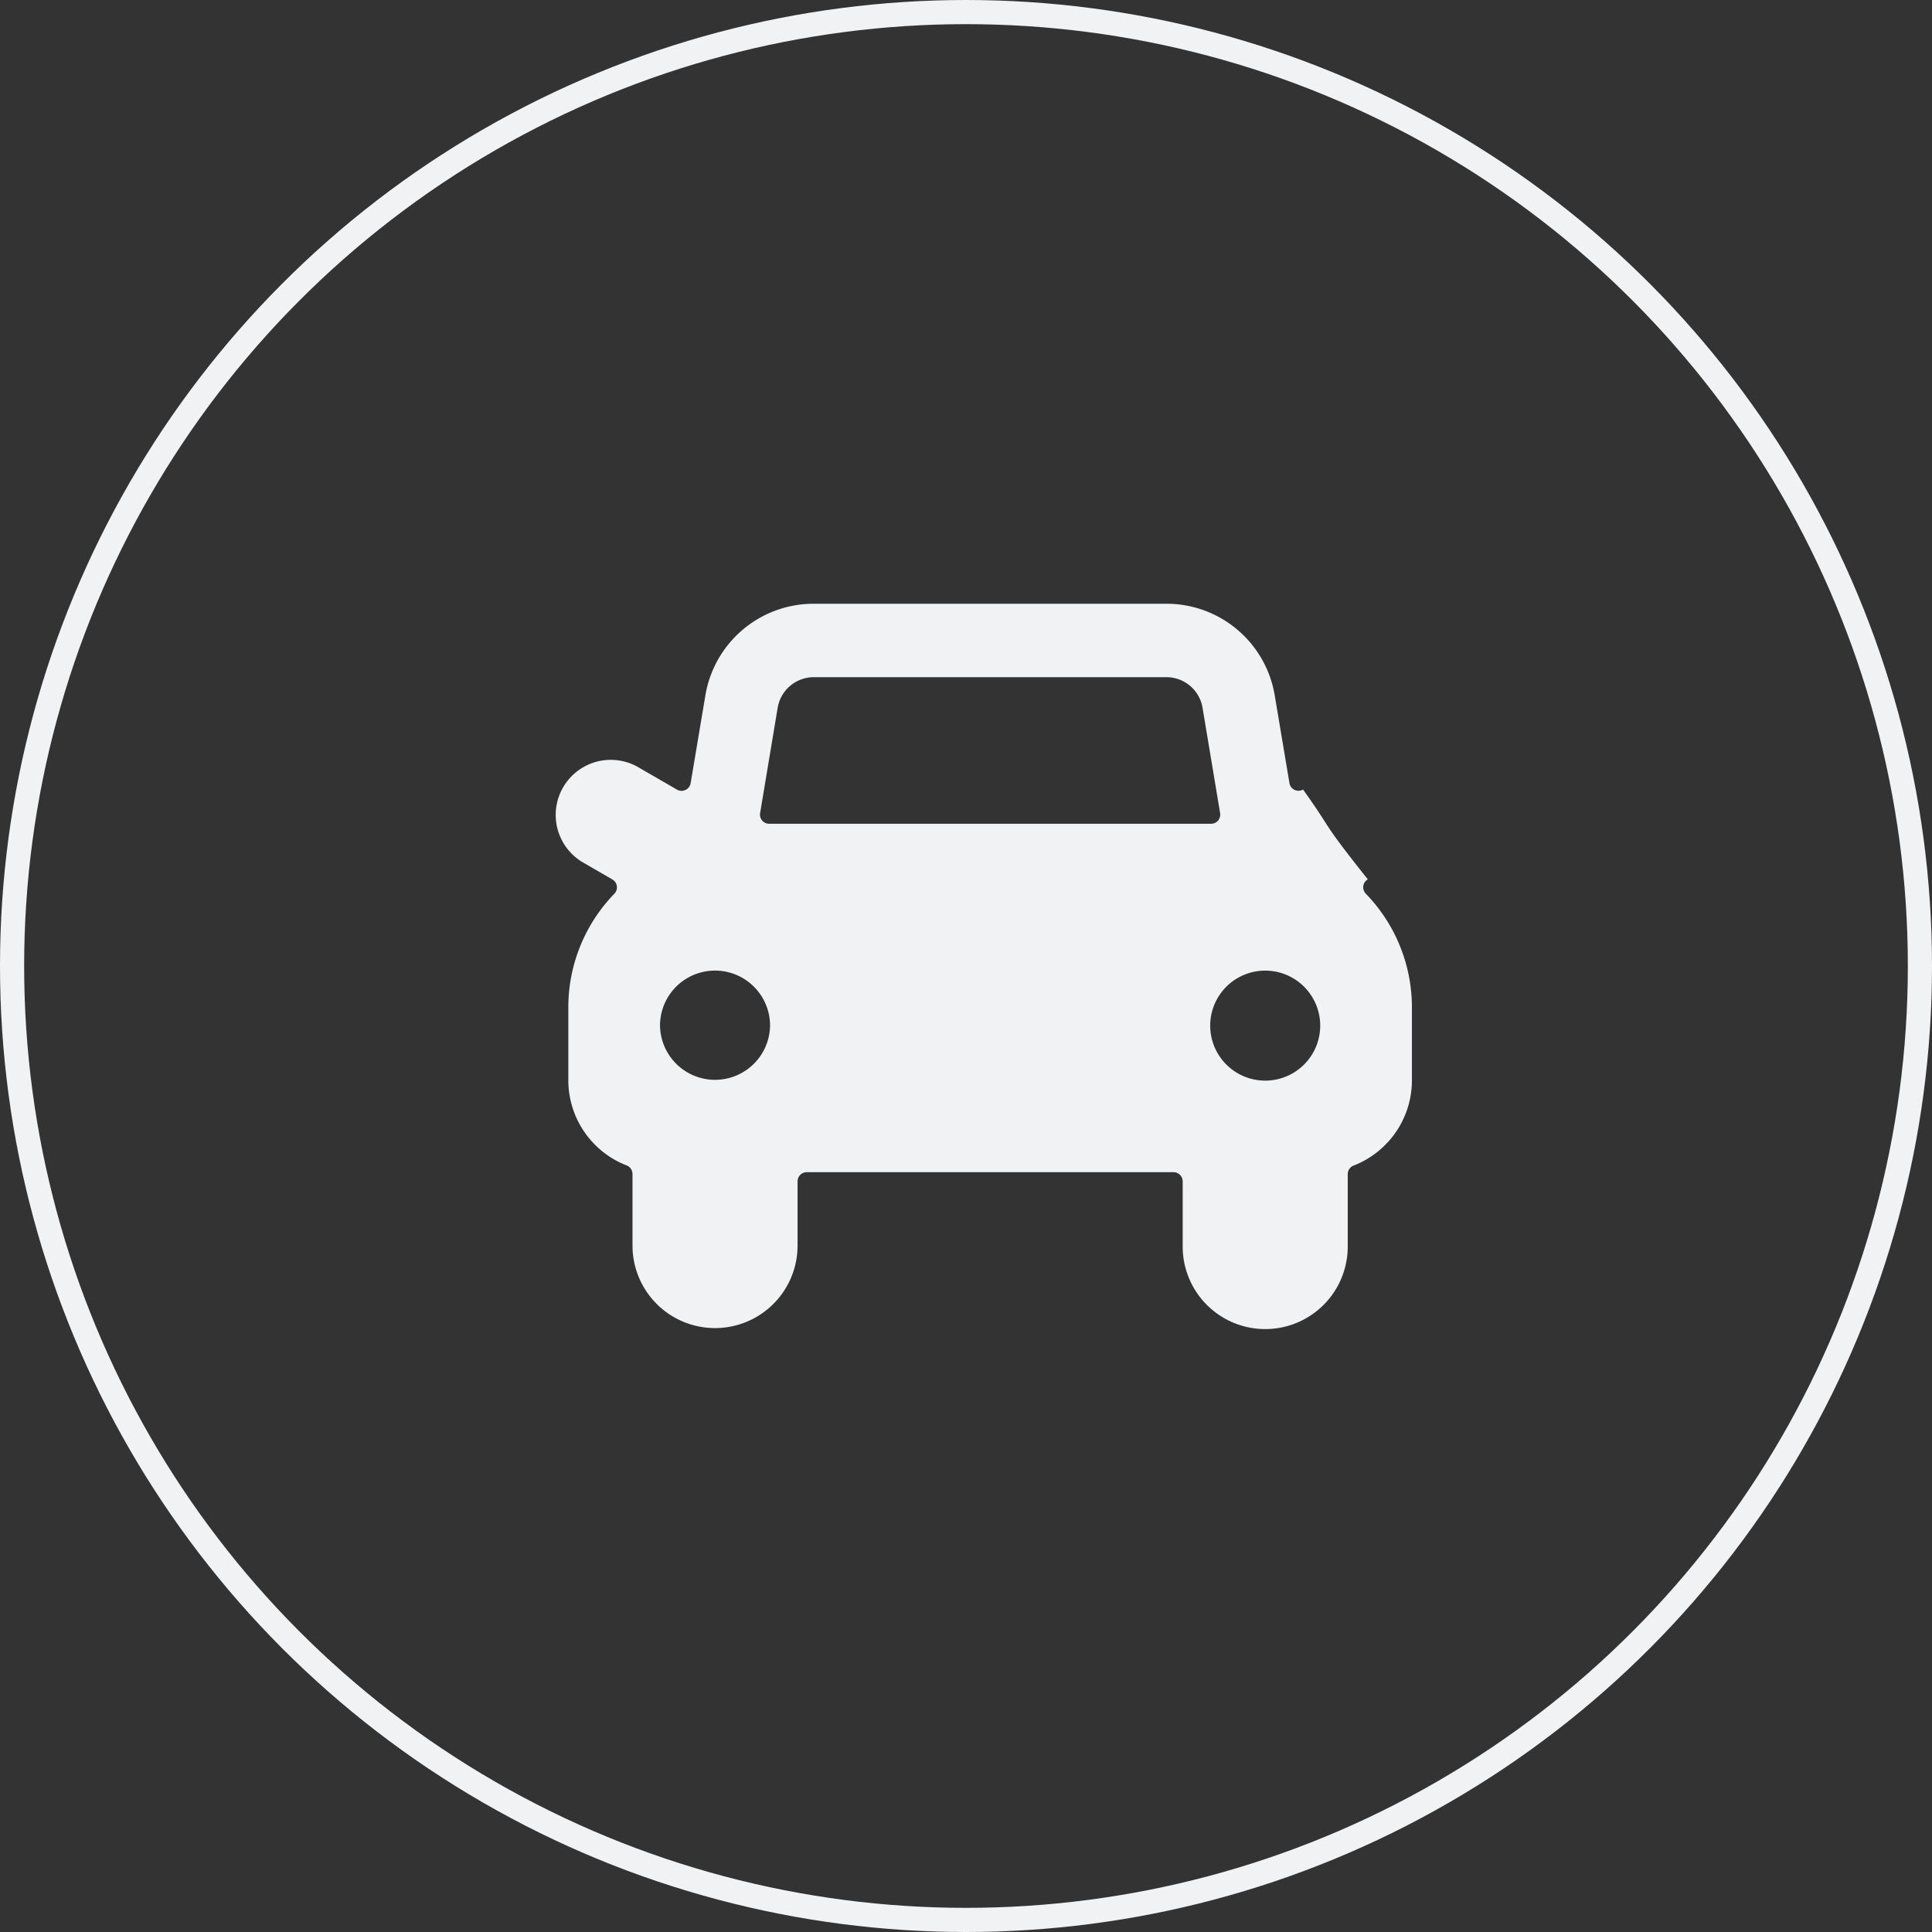
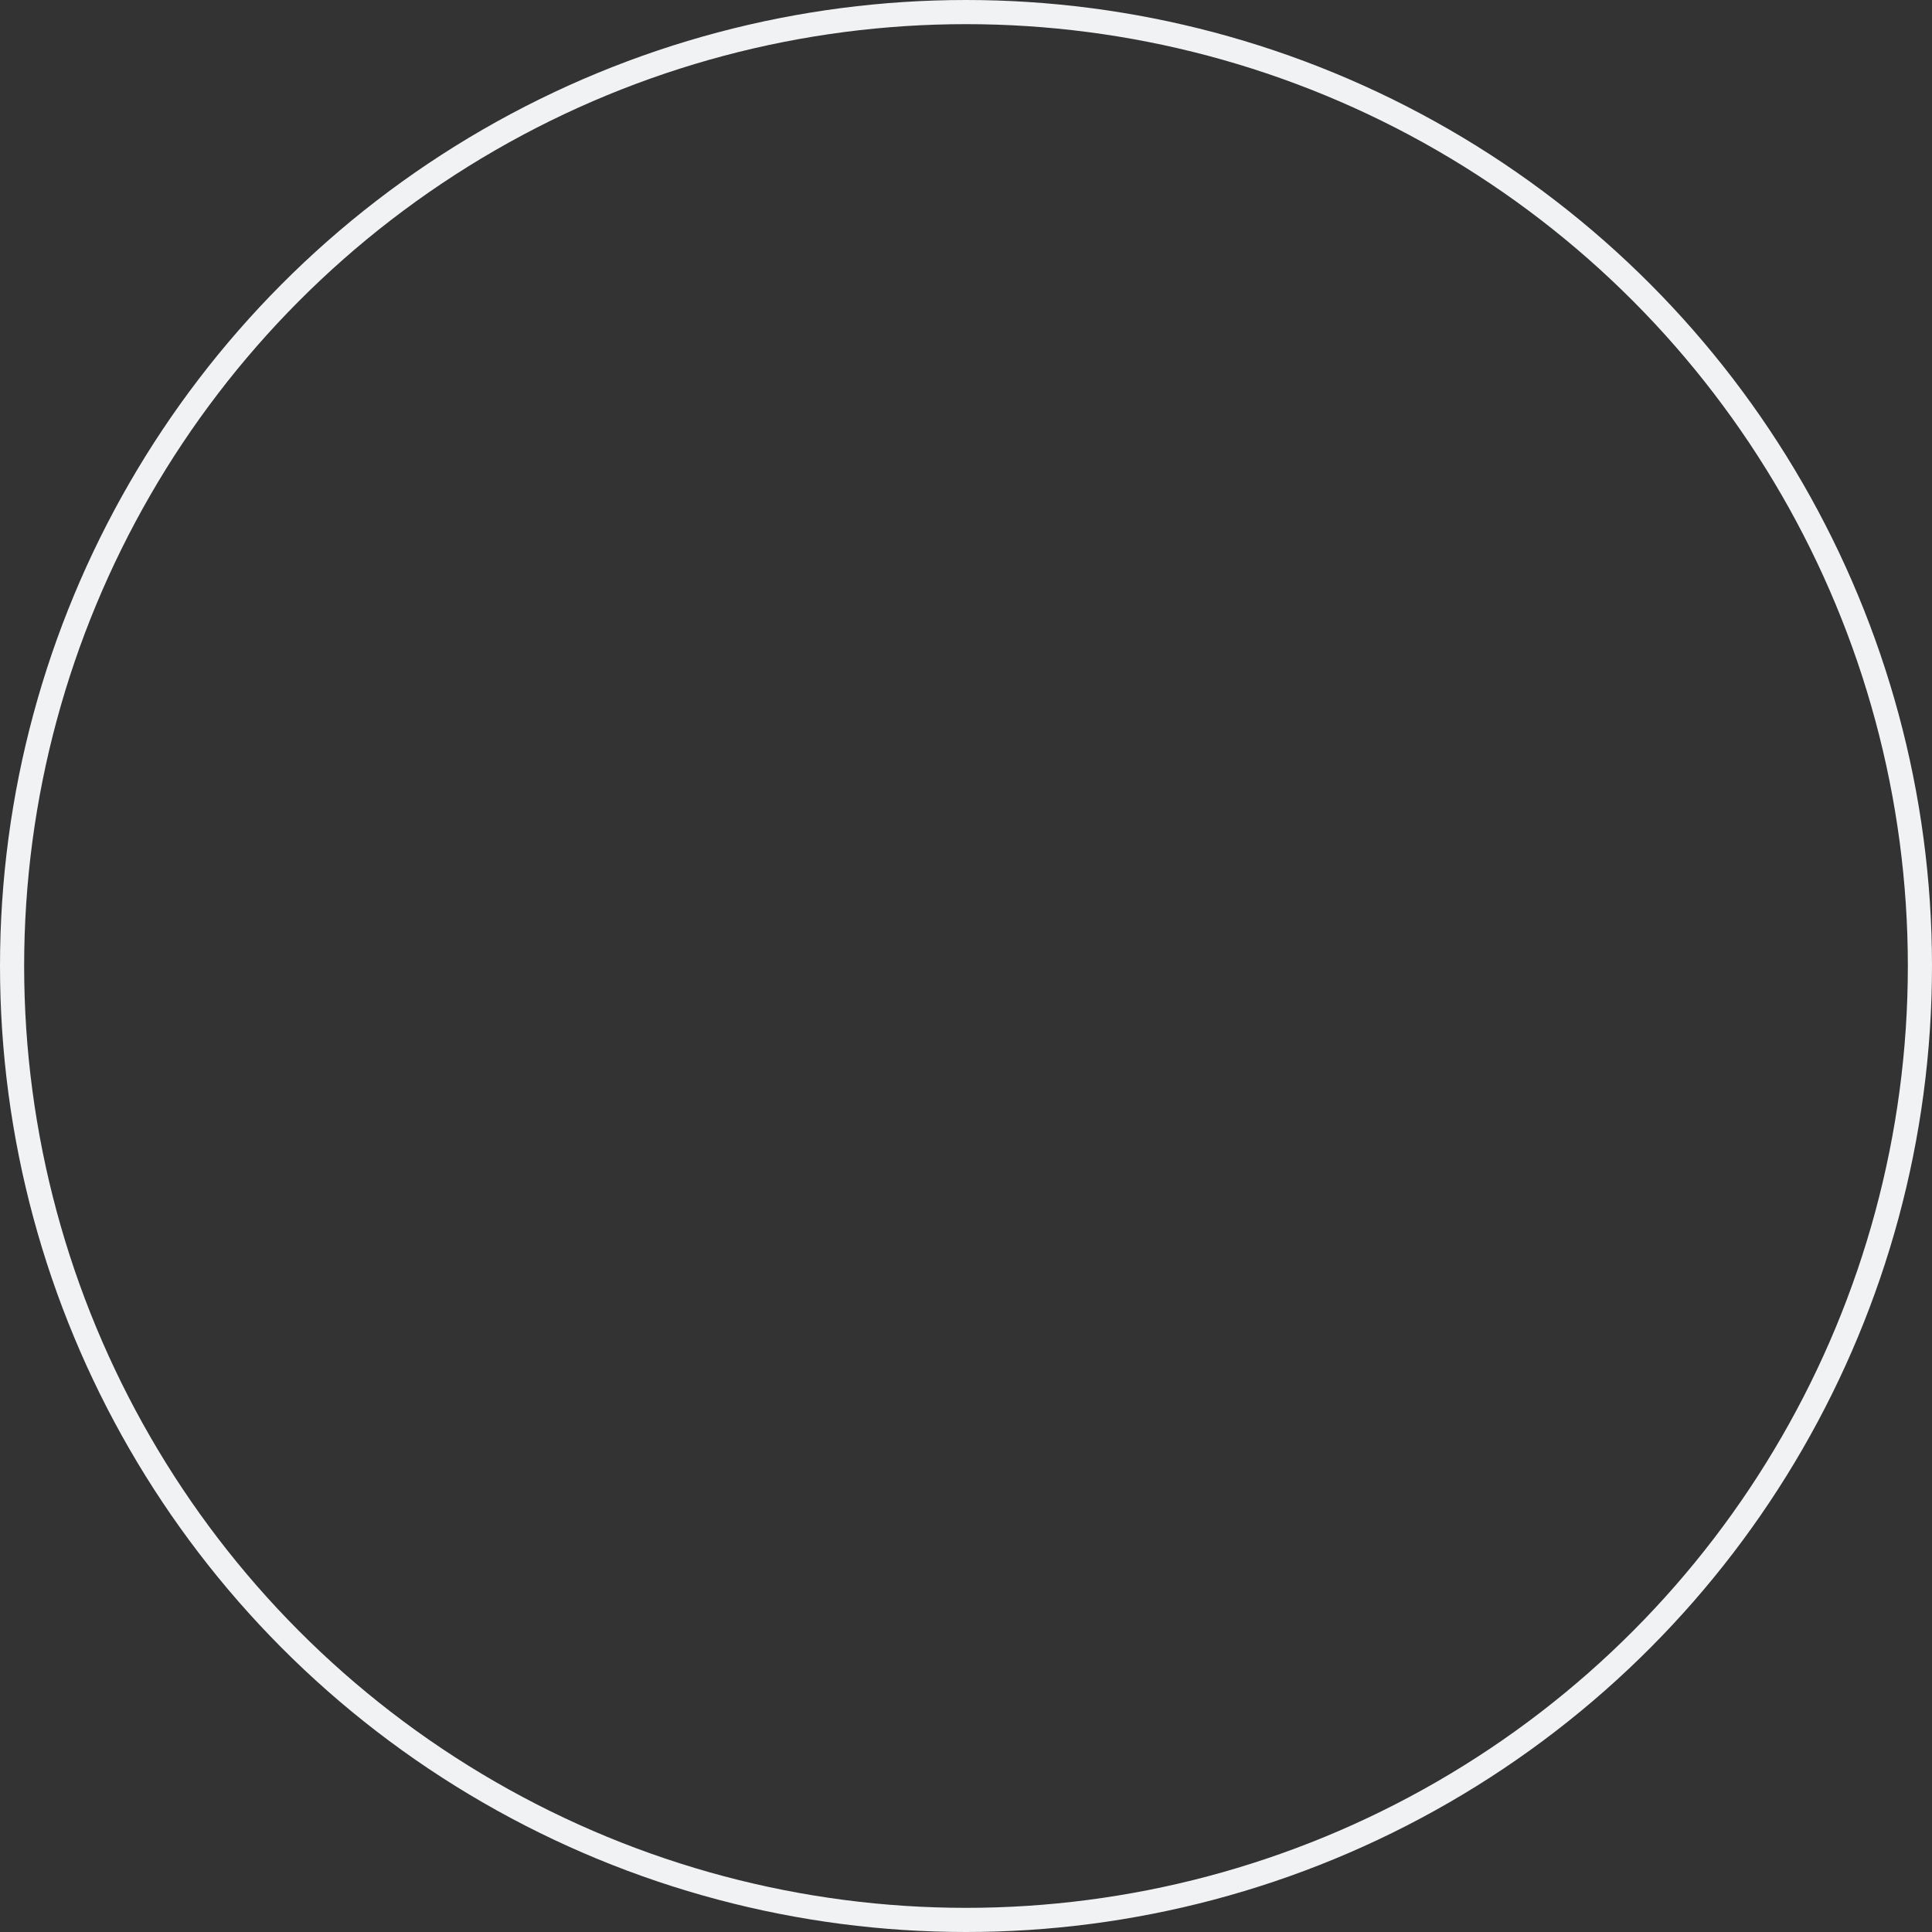
<svg xmlns="http://www.w3.org/2000/svg" width="160" height="160" fill="none" viewBox="0 0 160 160">
  <rect x="0" y="0" width="160" height="160" fill="#333333" stroke="none" />
  <circle cx="80" cy="80" r="79" stroke="#F1F2F4" stroke-width="2" />
-   <path fill="#F1F2F4" d="M113.108 74.009a.769.769 0 0 1-.206-.635.749.749 0 0 1 .373-.55c-4.093-5.154-2.775-3.824-5.361-7.436a.759.759 0 0 1-1.127-.534l-1.215-7.239A9.084 9.084 0 0 0 96.584 50H67.399a9.086 9.086 0 0 0-8.988 7.621l-1.215 7.239a.763.763 0 0 1-1.13.534l-3.229-1.868a4.559 4.559 0 0 0-4.556 7.898l2.43 1.406a.756.756 0 0 1 .167 1.185 13.52 13.52 0 0 0-3.812 9.392v6.075a7.572 7.572 0 0 0 4.832 7.035.762.762 0 0 1 .483.708v5.926a6.835 6.835 0 1 0 13.67 0v-5.316a.76.76 0 0 1 .759-.759h30.375a.76.76 0 0 1 .76.76v5.315a6.835 6.835 0 1 0 13.669 0v-5.914a.76.76 0 0 1 .483-.708 7.573 7.573 0 0 0 4.832-7.035V83.42a13.52 13.52 0 0 0-3.821-9.41zM67.399 56.08h29.197a3.037 3.037 0 0 1 2.995 2.54l1.455 8.726a.778.778 0 0 1-.17.608.767.767 0 0 1-.58.267H63.699a.759.759 0 0 1-.75-.884l1.455-8.726a3.038 3.038 0 0 1 2.995-2.53zm37.38 33.413a4.555 4.555 0 1 1 0-9.11 4.555 4.555 0 0 1 0 9.11zm-50.12-4.556a4.557 4.557 0 1 1 9.114 0 4.557 4.557 0 0 1-9.113 0z" />
</svg>